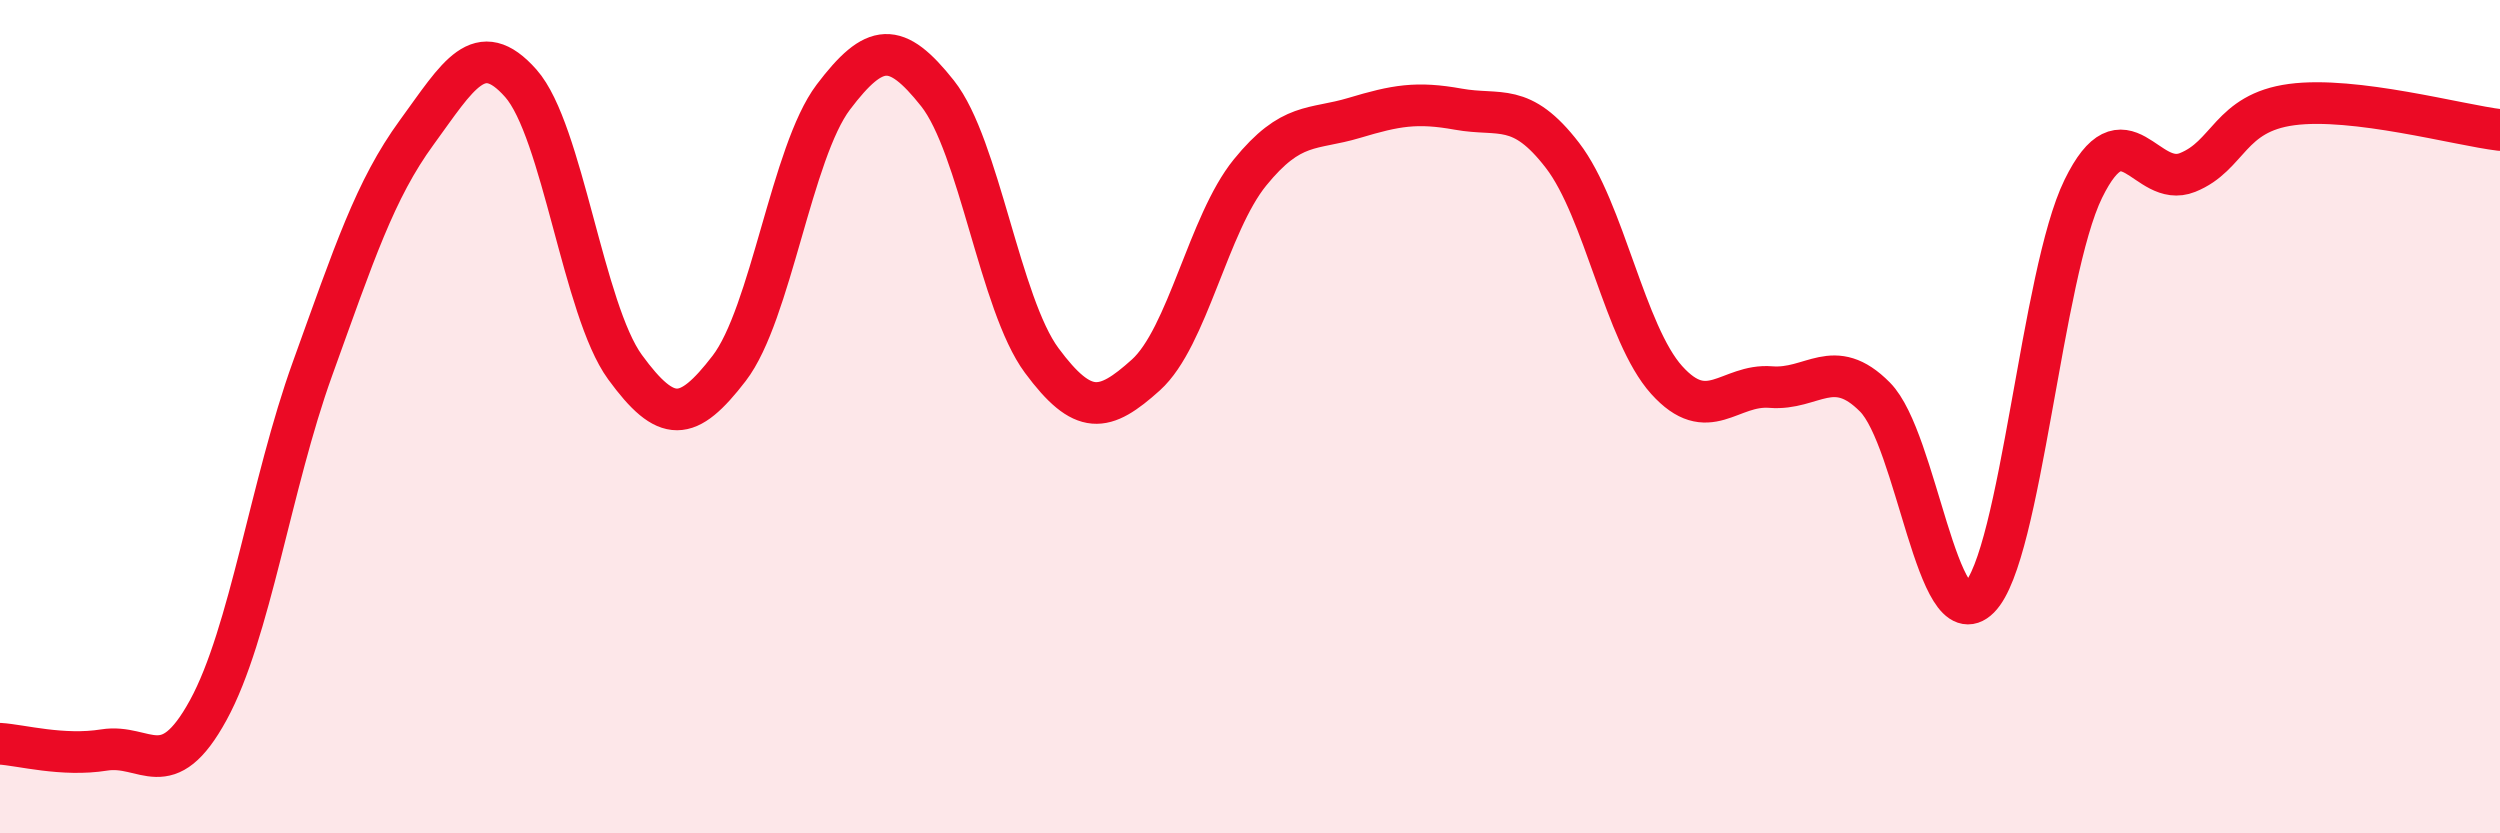
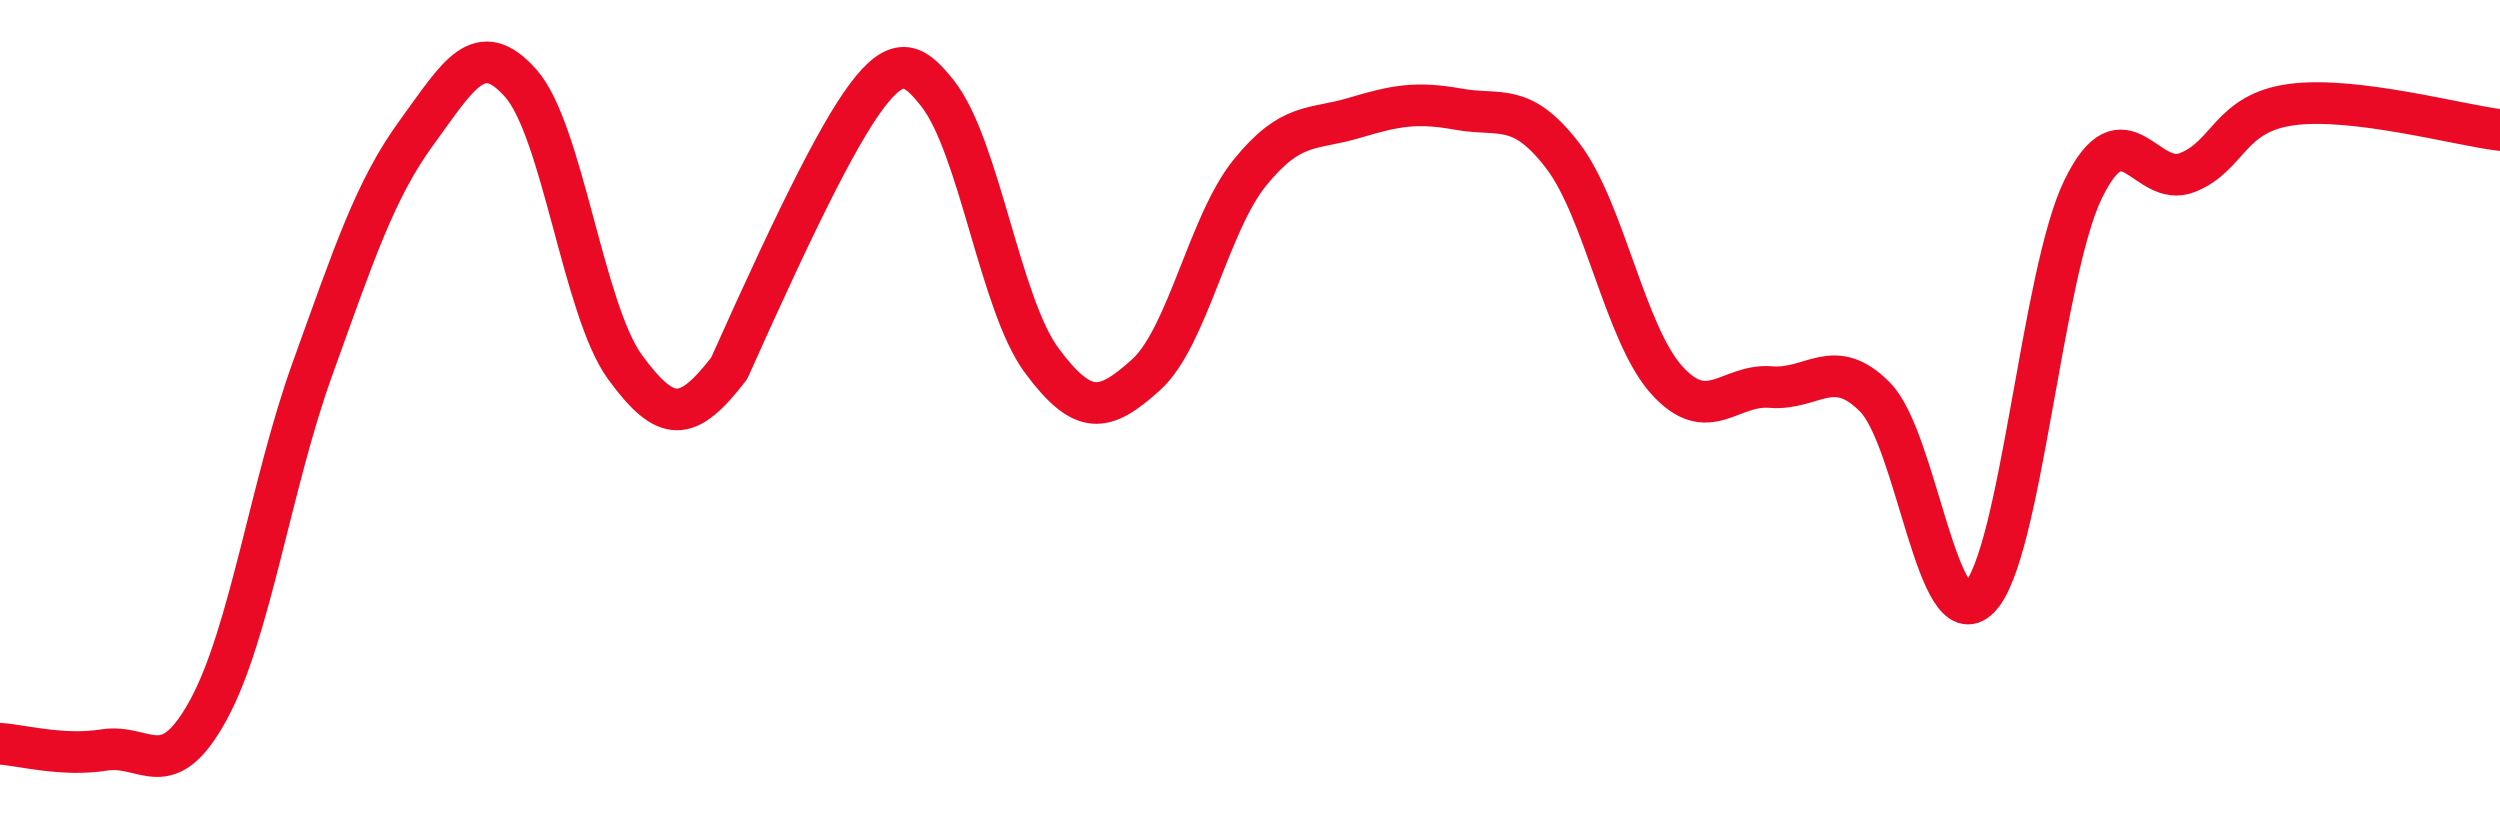
<svg xmlns="http://www.w3.org/2000/svg" width="60" height="20" viewBox="0 0 60 20">
-   <path d="M 0,17.85 C 0.5,17.88 1.5,18.16 2.5,18 C 3.5,17.84 4,18.87 5,17.04 C 6,15.21 6.5,11.62 7.5,8.85 C 8.5,6.08 9,4.55 10,3.18 C 11,1.81 11.5,0.87 12.5,2 C 13.5,3.13 14,7.44 15,8.81 C 16,10.18 16.5,10.14 17.5,8.84 C 18.5,7.54 19,3.65 20,2.33 C 21,1.01 21.5,0.98 22.5,2.24 C 23.5,3.5 24,7.3 25,8.65 C 26,10 26.5,9.9 27.5,9 C 28.5,8.1 29,5.37 30,4.14 C 31,2.91 31.5,3.13 32.5,2.83 C 33.5,2.53 34,2.44 35,2.62 C 36,2.8 36.5,2.43 37.5,3.73 C 38.5,5.03 39,8.01 40,9.12 C 41,10.23 41.5,9.21 42.5,9.29 C 43.5,9.37 44,8.52 45,9.53 C 46,10.54 46.5,15.35 47.5,14.35 C 48.5,13.35 49,6.57 50,4.53 C 51,2.49 51.5,4.54 52.5,4.14 C 53.5,3.74 53.5,2.71 55,2.51 C 56.5,2.31 59,3 60,3.12L60 20L0 20Z" fill="#EB0A25" opacity="0.1" stroke-linecap="round" stroke-linejoin="round" />
-   <path d="M 0,17.85 C 0.5,17.88 1.5,18.16 2.5,18 C 3.5,17.84 4,18.87 5,17.04 C 6,15.21 6.5,11.62 7.5,8.85 C 8.5,6.08 9,4.55 10,3.18 C 11,1.81 11.5,0.87 12.5,2 C 13.5,3.13 14,7.44 15,8.81 C 16,10.18 16.5,10.14 17.5,8.84 C 18.5,7.54 19,3.65 20,2.33 C 21,1.01 21.5,0.98 22.5,2.24 C 23.5,3.5 24,7.3 25,8.65 C 26,10 26.5,9.9 27.5,9 C 28.5,8.1 29,5.37 30,4.14 C 31,2.91 31.5,3.13 32.5,2.83 C 33.5,2.53 34,2.44 35,2.62 C 36,2.8 36.5,2.43 37.5,3.73 C 38.5,5.03 39,8.01 40,9.12 C 41,10.23 41.5,9.21 42.5,9.29 C 43.5,9.37 44,8.52 45,9.53 C 46,10.54 46.5,15.35 47.5,14.35 C 48.5,13.35 49,6.57 50,4.53 C 51,2.49 51.5,4.54 52.5,4.14 C 53.5,3.74 53.5,2.71 55,2.51 C 56.5,2.31 59,3 60,3.12" stroke="#EB0A25" stroke-width="1" fill="none" stroke-linecap="round" stroke-linejoin="round" />
+   <path d="M 0,17.85 C 0.5,17.88 1.5,18.16 2.5,18 C 3.5,17.84 4,18.87 5,17.04 C 6,15.21 6.5,11.62 7.5,8.85 C 8.5,6.08 9,4.55 10,3.18 C 11,1.81 11.5,0.87 12.5,2 C 13.5,3.13 14,7.44 15,8.81 C 16,10.18 16.5,10.14 17.5,8.84 C 21,1.01 21.5,0.98 22.5,2.24 C 23.5,3.5 24,7.3 25,8.65 C 26,10 26.5,9.9 27.5,9 C 28.5,8.1 29,5.37 30,4.14 C 31,2.91 31.5,3.13 32.5,2.83 C 33.5,2.53 34,2.44 35,2.62 C 36,2.8 36.5,2.43 37.5,3.73 C 38.5,5.03 39,8.01 40,9.12 C 41,10.23 41.5,9.21 42.5,9.29 C 43.5,9.37 44,8.52 45,9.53 C 46,10.54 46.5,15.35 47.5,14.35 C 48.5,13.35 49,6.57 50,4.53 C 51,2.49 51.5,4.54 52.5,4.14 C 53.5,3.74 53.5,2.71 55,2.51 C 56.5,2.31 59,3 60,3.12" stroke="#EB0A25" stroke-width="1" fill="none" stroke-linecap="round" stroke-linejoin="round" />
</svg>